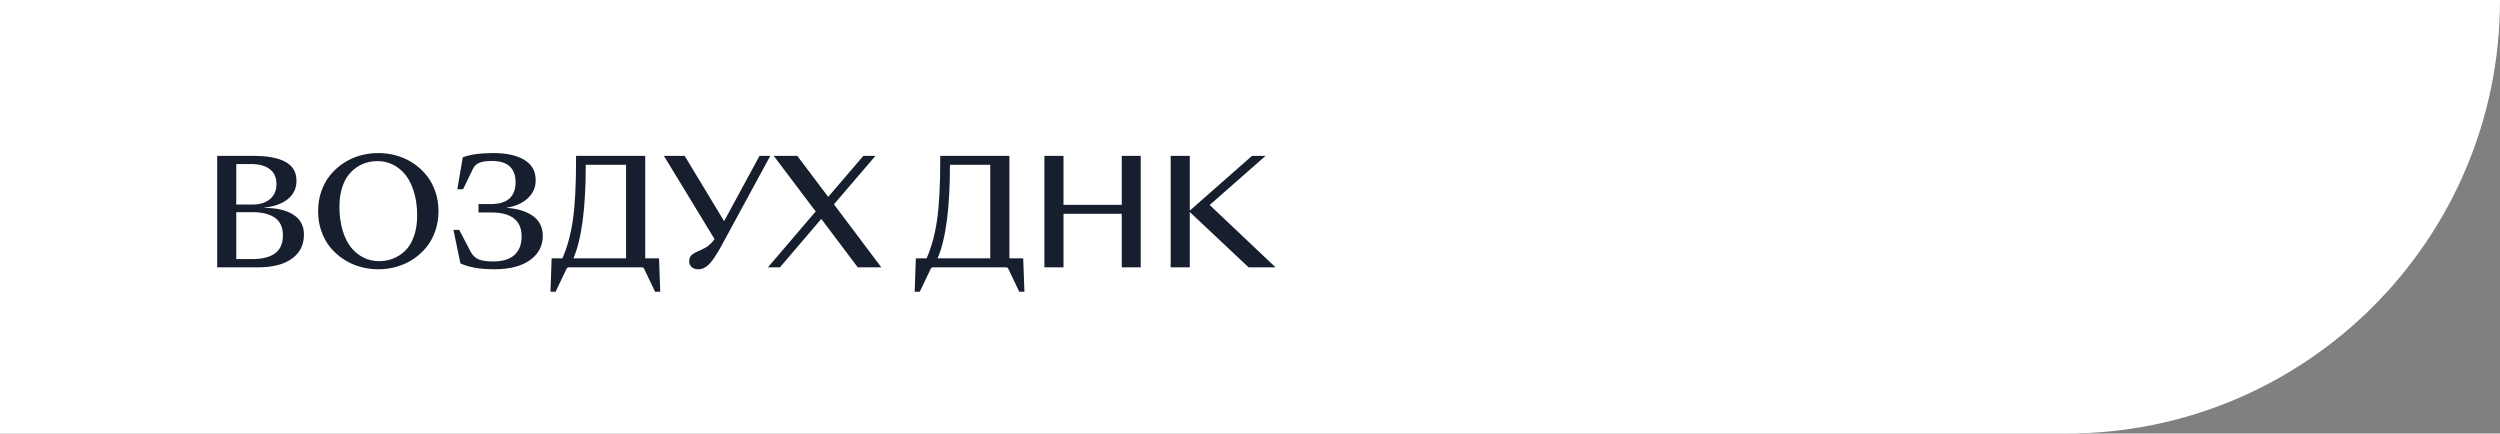
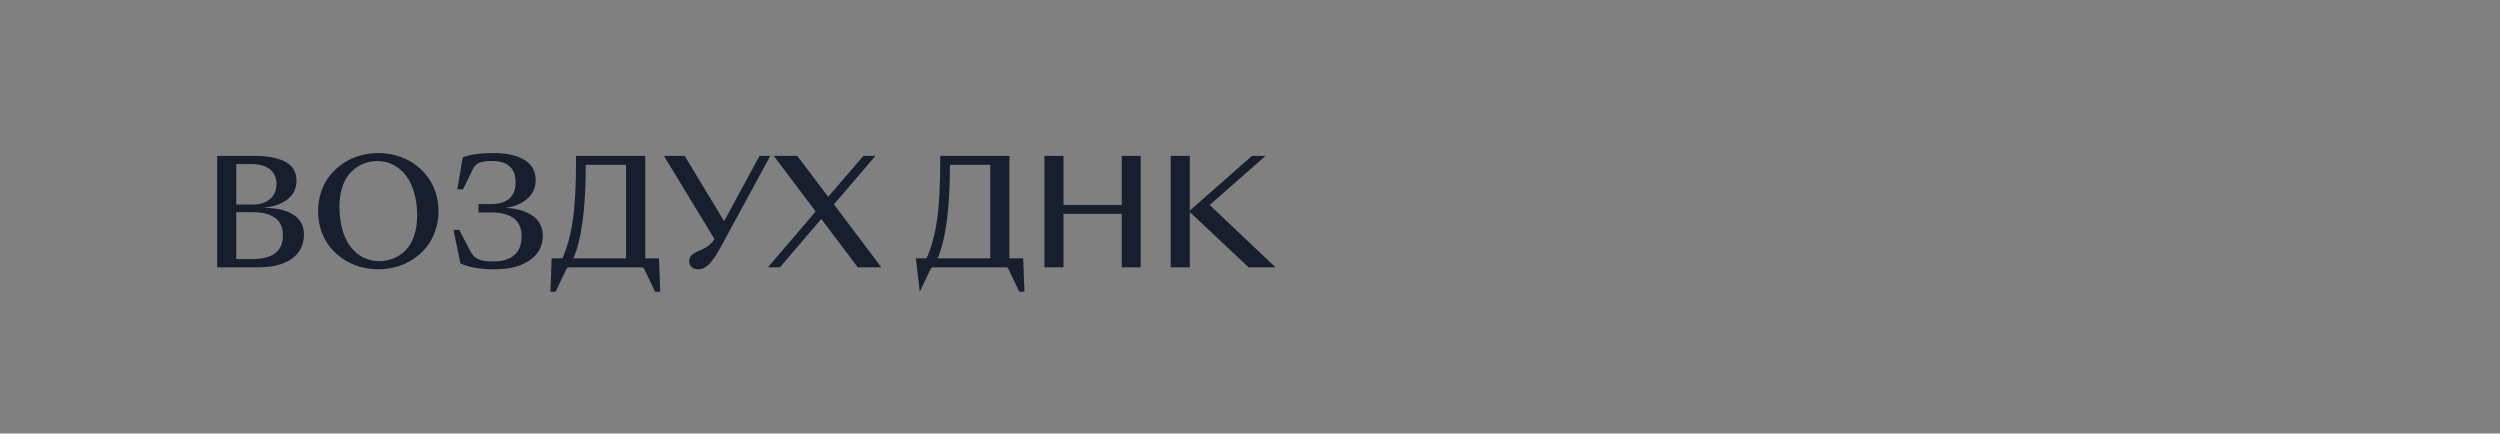
<svg xmlns="http://www.w3.org/2000/svg" width="346" height="60" viewBox="0 0 346 60" fill="none">
  <rect x="0" y="0" width="346" height="60" fill="#808080" stroke="none" />
-   <path d="M0 0H346C346 33.137 319.137 60 286 60H0V0Z" fill="white" />
-   <path d="M35.675 37H30.058V21.571H35.088C37.004 21.571 38.472 21.846 39.492 22.396C40.52 22.939 41.033 23.817 41.033 25.03C41.033 26.044 40.646 26.876 39.87 27.526C39.095 28.169 38.008 28.573 36.609 28.738V28.778C38.313 28.778 39.648 29.093 40.616 29.723C41.584 30.346 42.067 31.264 42.067 32.477C42.067 33.888 41.514 34.995 40.407 35.797C39.3 36.599 37.723 37 35.675 37ZM32.702 28.311H34.919C35.947 28.311 36.759 28.062 37.355 27.565C37.958 27.062 38.26 26.366 38.26 25.478C38.26 24.563 37.952 23.874 37.335 23.41C36.725 22.939 35.861 22.704 34.74 22.704H32.702V28.311ZM32.702 35.857H34.86C36.285 35.857 37.355 35.592 38.071 35.061C38.793 34.525 39.154 33.693 39.154 32.566C39.154 31.473 38.79 30.667 38.061 30.15C37.332 29.627 36.305 29.365 34.979 29.365H32.702V35.857ZM54.912 36.91C54.09 37.149 53.238 37.268 52.357 37.268C51.475 37.268 50.62 37.149 49.792 36.91C48.97 36.672 48.211 36.321 47.515 35.857C46.819 35.393 46.21 34.843 45.686 34.206C45.169 33.563 44.762 32.815 44.463 31.96C44.172 31.105 44.026 30.193 44.026 29.226C44.026 28.258 44.172 27.347 44.463 26.492C44.762 25.637 45.169 24.891 45.686 24.255C46.21 23.612 46.819 23.058 47.515 22.595C48.211 22.131 48.97 21.779 49.792 21.541C50.62 21.302 51.475 21.183 52.357 21.183C53.238 21.183 54.09 21.302 54.912 21.541C55.74 21.779 56.503 22.131 57.199 22.595C57.894 23.058 58.501 23.612 59.018 24.255C59.541 24.891 59.949 25.637 60.241 26.492C60.539 27.347 60.688 28.258 60.688 29.226C60.688 30.193 60.539 31.105 60.241 31.96C59.949 32.815 59.541 33.563 59.018 34.206C58.501 34.843 57.894 35.393 57.199 35.857C56.503 36.321 55.74 36.672 54.912 36.91ZM52.476 36.145C53.166 36.145 53.815 36.022 54.425 35.777C55.041 35.532 55.598 35.167 56.095 34.684C56.599 34.193 56.996 33.534 57.288 32.705C57.586 31.87 57.735 30.912 57.735 29.832C57.735 28.652 57.593 27.585 57.308 26.631C57.029 25.67 56.645 24.878 56.155 24.255C55.664 23.625 55.084 23.141 54.415 22.803C53.752 22.465 53.033 22.296 52.258 22.296C51.707 22.296 51.181 22.373 50.677 22.525C50.18 22.671 49.703 22.909 49.245 23.241C48.794 23.566 48.4 23.97 48.062 24.454C47.731 24.931 47.466 25.527 47.267 26.243C47.075 26.952 46.978 27.741 46.978 28.609C46.978 29.789 47.118 30.859 47.396 31.82C47.675 32.775 48.059 33.567 48.549 34.197C49.04 34.819 49.62 35.3 50.289 35.638C50.959 35.976 51.688 36.145 52.476 36.145ZM68.254 36.185C69.553 36.185 70.534 35.886 71.196 35.29C71.859 34.694 72.191 33.839 72.191 32.725C72.191 30.511 70.785 29.405 67.975 29.405H66.225V28.241H67.975C69.075 28.241 69.914 27.99 70.49 27.486C71.067 26.976 71.355 26.23 71.355 25.249C71.355 23.267 70.262 22.276 68.075 22.276C67.346 22.276 66.776 22.356 66.365 22.515C65.96 22.674 65.656 22.962 65.45 23.38L64.088 26.194H63.293L64.048 21.769C65.089 21.378 66.491 21.183 68.254 21.183C70.09 21.183 71.528 21.498 72.568 22.127C73.615 22.75 74.139 23.692 74.139 24.951C74.139 25.952 73.765 26.79 73.016 27.466C72.267 28.142 71.306 28.566 70.133 28.738V28.778C70.835 28.818 71.481 28.924 72.071 29.096C72.661 29.269 73.188 29.507 73.652 29.812C74.116 30.117 74.477 30.511 74.736 30.995C74.994 31.473 75.123 32.016 75.123 32.626C75.123 34.031 74.53 35.157 73.344 36.006C72.157 36.848 70.517 37.268 68.423 37.268C66.448 37.268 64.88 36.997 63.72 36.453L62.756 31.811H63.551L65.142 34.843C65.394 35.333 65.755 35.681 66.225 35.886C66.696 36.085 67.372 36.185 68.254 36.185ZM88.853 37H78.712C78.573 37 78.464 37.083 78.384 37.248L76.893 40.38H76.187L76.346 35.757H77.837C78.5 34.253 78.981 32.496 79.279 30.488C79.577 28.473 79.726 25.663 79.726 22.058V21.571H89.3V35.757H91.209L91.378 40.38H90.662L89.171 37.248C89.138 37.189 89.111 37.142 89.091 37.109C89.071 37.076 89.041 37.05 89.002 37.03C88.962 37.01 88.912 37 88.853 37ZM86.646 22.813H81.068C81.068 28.805 80.498 33.12 79.358 35.757H86.646V22.813ZM106.608 21.571L99.808 34.087C99.159 35.273 98.602 36.102 98.138 36.572C97.674 37.036 97.177 37.268 96.647 37.268C96.256 37.268 95.948 37.166 95.722 36.96C95.497 36.755 95.384 36.49 95.384 36.165C95.384 35.86 95.46 35.611 95.613 35.419C95.772 35.221 96.064 35.022 96.488 34.823C96.508 34.816 96.584 34.783 96.716 34.723C96.856 34.664 96.942 34.627 96.975 34.614C97.008 34.594 97.088 34.554 97.213 34.495C97.34 34.435 97.426 34.392 97.472 34.365C97.525 34.339 97.608 34.293 97.721 34.226C97.833 34.16 97.916 34.104 97.969 34.057C98.029 34.011 98.105 33.948 98.198 33.868C98.297 33.789 98.38 33.713 98.446 33.64C98.513 33.567 98.585 33.484 98.665 33.391C98.745 33.298 98.821 33.199 98.894 33.093L91.885 21.571H94.758L100.216 30.608L105.117 21.571H106.608ZM106.28 37L112.891 29.265L107.086 21.571H110.346L114.621 27.247L119.493 21.571H121.163L115.417 28.281L121.978 37H118.717L113.667 30.299L107.941 37H106.28ZM139.257 37H129.116C128.977 37 128.868 37.083 128.788 37.248L127.297 40.38H126.591L126.75 35.757H128.241C128.904 34.253 129.385 32.496 129.683 30.488C129.981 28.473 130.13 25.663 130.13 22.058V21.571H139.704V35.757H141.613L141.782 40.38H141.066L139.575 37.248C139.542 37.189 139.515 37.142 139.495 37.109C139.475 37.076 139.446 37.05 139.406 37.03C139.366 37.01 139.316 37 139.257 37ZM137.05 22.813H131.472C131.472 28.805 130.902 33.12 129.762 35.757H137.05V22.813ZM144.546 37V21.571H147.19V28.351H155.253V21.571H157.877V37H155.253V29.593H147.19V37H144.546ZM162.023 37V21.571H164.667V29.136L164.707 29.116L173.277 21.571H175.156L167.421 28.371L176.538 37H172.81L164.667 29.345V37H162.023Z" fill="#171E2D" />
+   <path d="M35.675 37H30.058V21.571H35.088C37.004 21.571 38.472 21.846 39.492 22.396C40.52 22.939 41.033 23.817 41.033 25.03C41.033 26.044 40.646 26.876 39.87 27.526C39.095 28.169 38.008 28.573 36.609 28.738V28.778C38.313 28.778 39.648 29.093 40.616 29.723C41.584 30.346 42.067 31.264 42.067 32.477C42.067 33.888 41.514 34.995 40.407 35.797C39.3 36.599 37.723 37 35.675 37ZM32.702 28.311H34.919C35.947 28.311 36.759 28.062 37.355 27.565C37.958 27.062 38.26 26.366 38.26 25.478C38.26 24.563 37.952 23.874 37.335 23.41C36.725 22.939 35.861 22.704 34.74 22.704H32.702V28.311ZM32.702 35.857H34.86C36.285 35.857 37.355 35.592 38.071 35.061C38.793 34.525 39.154 33.693 39.154 32.566C39.154 31.473 38.79 30.667 38.061 30.15C37.332 29.627 36.305 29.365 34.979 29.365H32.702V35.857ZM54.912 36.91C54.09 37.149 53.238 37.268 52.357 37.268C51.475 37.268 50.62 37.149 49.792 36.91C48.97 36.672 48.211 36.321 47.515 35.857C46.819 35.393 46.21 34.843 45.686 34.206C45.169 33.563 44.762 32.815 44.463 31.96C44.172 31.105 44.026 30.193 44.026 29.226C44.026 28.258 44.172 27.347 44.463 26.492C44.762 25.637 45.169 24.891 45.686 24.255C46.21 23.612 46.819 23.058 47.515 22.595C48.211 22.131 48.97 21.779 49.792 21.541C50.62 21.302 51.475 21.183 52.357 21.183C53.238 21.183 54.09 21.302 54.912 21.541C55.74 21.779 56.503 22.131 57.199 22.595C57.894 23.058 58.501 23.612 59.018 24.255C59.541 24.891 59.949 25.637 60.241 26.492C60.539 27.347 60.688 28.258 60.688 29.226C60.688 30.193 60.539 31.105 60.241 31.96C59.949 32.815 59.541 33.563 59.018 34.206C58.501 34.843 57.894 35.393 57.199 35.857C56.503 36.321 55.74 36.672 54.912 36.91ZM52.476 36.145C53.166 36.145 53.815 36.022 54.425 35.777C55.041 35.532 55.598 35.167 56.095 34.684C56.599 34.193 56.996 33.534 57.288 32.705C57.586 31.87 57.735 30.912 57.735 29.832C57.735 28.652 57.593 27.585 57.308 26.631C57.029 25.67 56.645 24.878 56.155 24.255C55.664 23.625 55.084 23.141 54.415 22.803C53.752 22.465 53.033 22.296 52.258 22.296C51.707 22.296 51.181 22.373 50.677 22.525C50.18 22.671 49.703 22.909 49.245 23.241C48.794 23.566 48.4 23.97 48.062 24.454C47.731 24.931 47.466 25.527 47.267 26.243C47.075 26.952 46.978 27.741 46.978 28.609C46.978 29.789 47.118 30.859 47.396 31.82C47.675 32.775 48.059 33.567 48.549 34.197C49.04 34.819 49.62 35.3 50.289 35.638C50.959 35.976 51.688 36.145 52.476 36.145ZM68.254 36.185C69.553 36.185 70.534 35.886 71.196 35.29C71.859 34.694 72.191 33.839 72.191 32.725C72.191 30.511 70.785 29.405 67.975 29.405H66.225V28.241H67.975C69.075 28.241 69.914 27.99 70.49 27.486C71.067 26.976 71.355 26.23 71.355 25.249C71.355 23.267 70.262 22.276 68.075 22.276C67.346 22.276 66.776 22.356 66.365 22.515C65.96 22.674 65.656 22.962 65.45 23.38L64.088 26.194H63.293L64.048 21.769C65.089 21.378 66.491 21.183 68.254 21.183C70.09 21.183 71.528 21.498 72.568 22.127C73.615 22.75 74.139 23.692 74.139 24.951C74.139 25.952 73.765 26.79 73.016 27.466C72.267 28.142 71.306 28.566 70.133 28.738V28.778C70.835 28.818 71.481 28.924 72.071 29.096C72.661 29.269 73.188 29.507 73.652 29.812C74.116 30.117 74.477 30.511 74.736 30.995C74.994 31.473 75.123 32.016 75.123 32.626C75.123 34.031 74.53 35.157 73.344 36.006C72.157 36.848 70.517 37.268 68.423 37.268C66.448 37.268 64.88 36.997 63.72 36.453L62.756 31.811H63.551L65.142 34.843C65.394 35.333 65.755 35.681 66.225 35.886C66.696 36.085 67.372 36.185 68.254 36.185ZM88.853 37H78.712C78.573 37 78.464 37.083 78.384 37.248L76.893 40.38H76.187L76.346 35.757H77.837C78.5 34.253 78.981 32.496 79.279 30.488C79.577 28.473 79.726 25.663 79.726 22.058V21.571H89.3V35.757H91.209L91.378 40.38H90.662L89.171 37.248C89.138 37.189 89.111 37.142 89.091 37.109C89.071 37.076 89.041 37.05 89.002 37.03C88.962 37.01 88.912 37 88.853 37ZM86.646 22.813H81.068C81.068 28.805 80.498 33.12 79.358 35.757H86.646V22.813ZM106.608 21.571L99.808 34.087C99.159 35.273 98.602 36.102 98.138 36.572C97.674 37.036 97.177 37.268 96.647 37.268C96.256 37.268 95.948 37.166 95.722 36.96C95.497 36.755 95.384 36.49 95.384 36.165C95.384 35.86 95.46 35.611 95.613 35.419C95.772 35.221 96.064 35.022 96.488 34.823C96.508 34.816 96.584 34.783 96.716 34.723C96.856 34.664 96.942 34.627 96.975 34.614C97.008 34.594 97.088 34.554 97.213 34.495C97.34 34.435 97.426 34.392 97.472 34.365C97.525 34.339 97.608 34.293 97.721 34.226C97.833 34.16 97.916 34.104 97.969 34.057C98.029 34.011 98.105 33.948 98.198 33.868C98.297 33.789 98.38 33.713 98.446 33.64C98.513 33.567 98.585 33.484 98.665 33.391C98.745 33.298 98.821 33.199 98.894 33.093L91.885 21.571H94.758L100.216 30.608L105.117 21.571H106.608ZM106.28 37L112.891 29.265L107.086 21.571H110.346L114.621 27.247L119.493 21.571H121.163L115.417 28.281L121.978 37H118.717L113.667 30.299L107.941 37H106.28ZM139.257 37H129.116C128.977 37 128.868 37.083 128.788 37.248L127.297 40.38L126.75 35.757H128.241C128.904 34.253 129.385 32.496 129.683 30.488C129.981 28.473 130.13 25.663 130.13 22.058V21.571H139.704V35.757H141.613L141.782 40.38H141.066L139.575 37.248C139.542 37.189 139.515 37.142 139.495 37.109C139.475 37.076 139.446 37.05 139.406 37.03C139.366 37.01 139.316 37 139.257 37ZM137.05 22.813H131.472C131.472 28.805 130.902 33.12 129.762 35.757H137.05V22.813ZM144.546 37V21.571H147.19V28.351H155.253V21.571H157.877V37H155.253V29.593H147.19V37H144.546ZM162.023 37V21.571H164.667V29.136L164.707 29.116L173.277 21.571H175.156L167.421 28.371L176.538 37H172.81L164.667 29.345V37H162.023Z" fill="#171E2D" />
</svg>